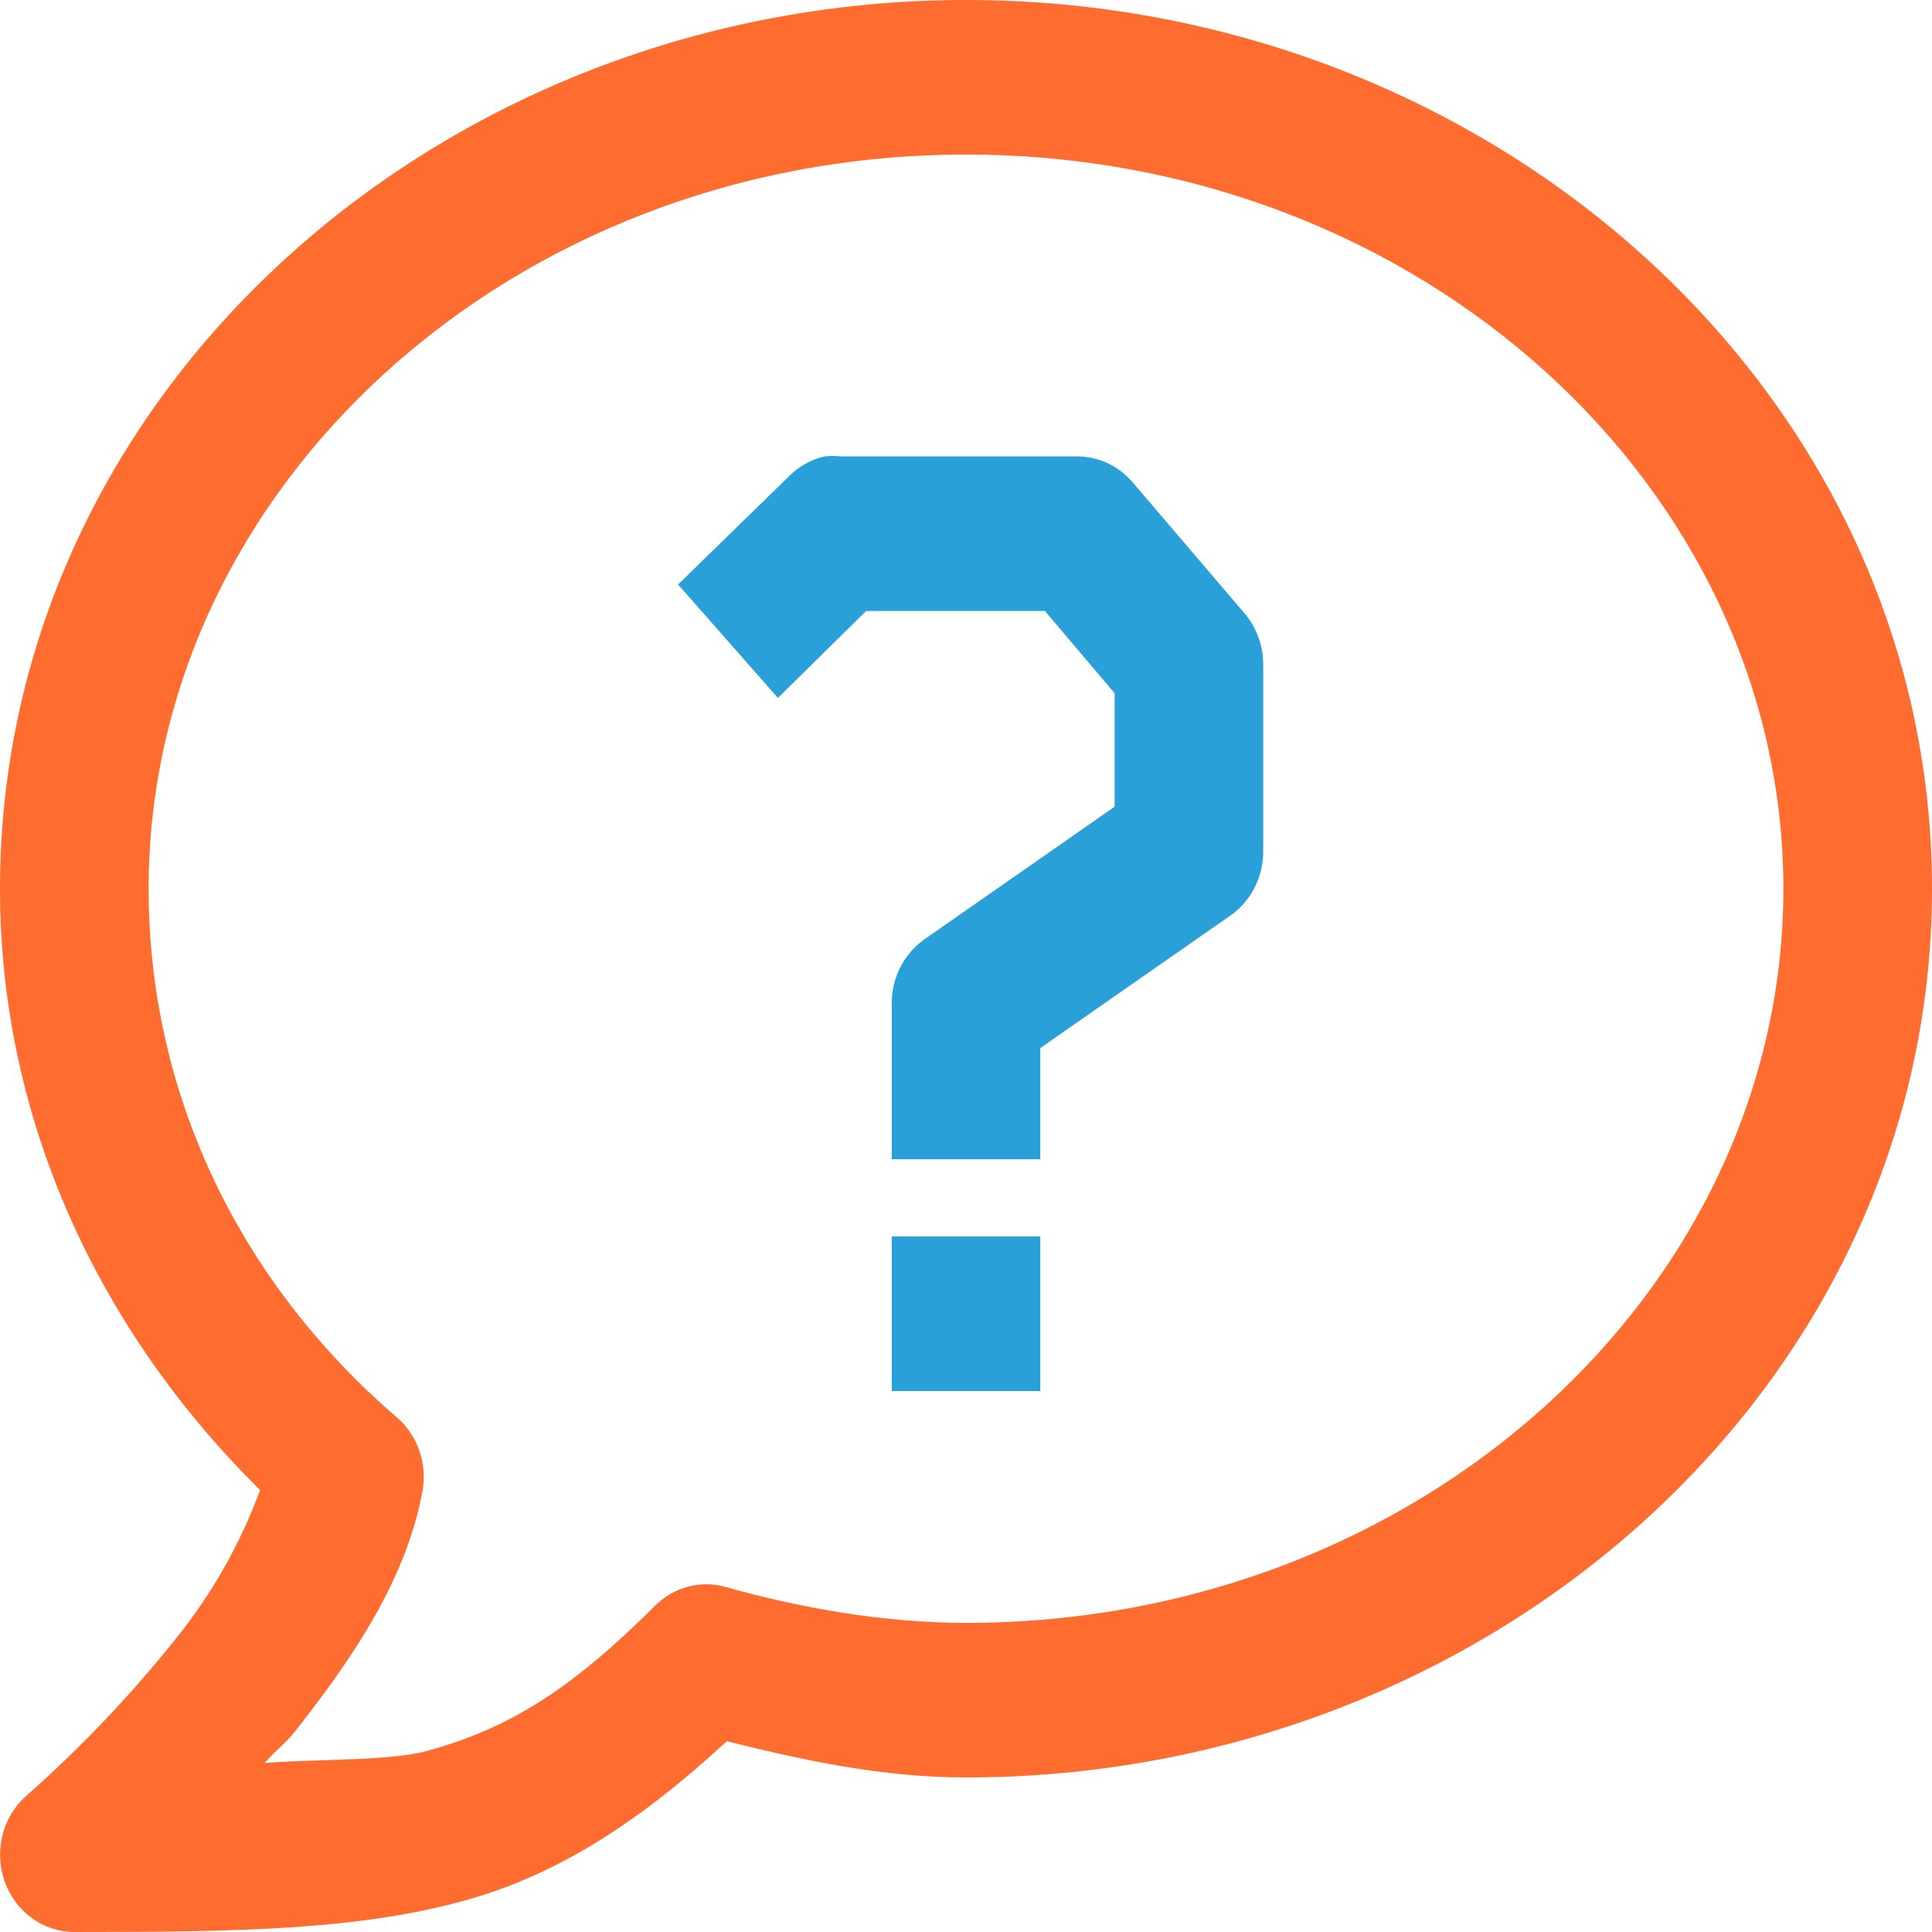
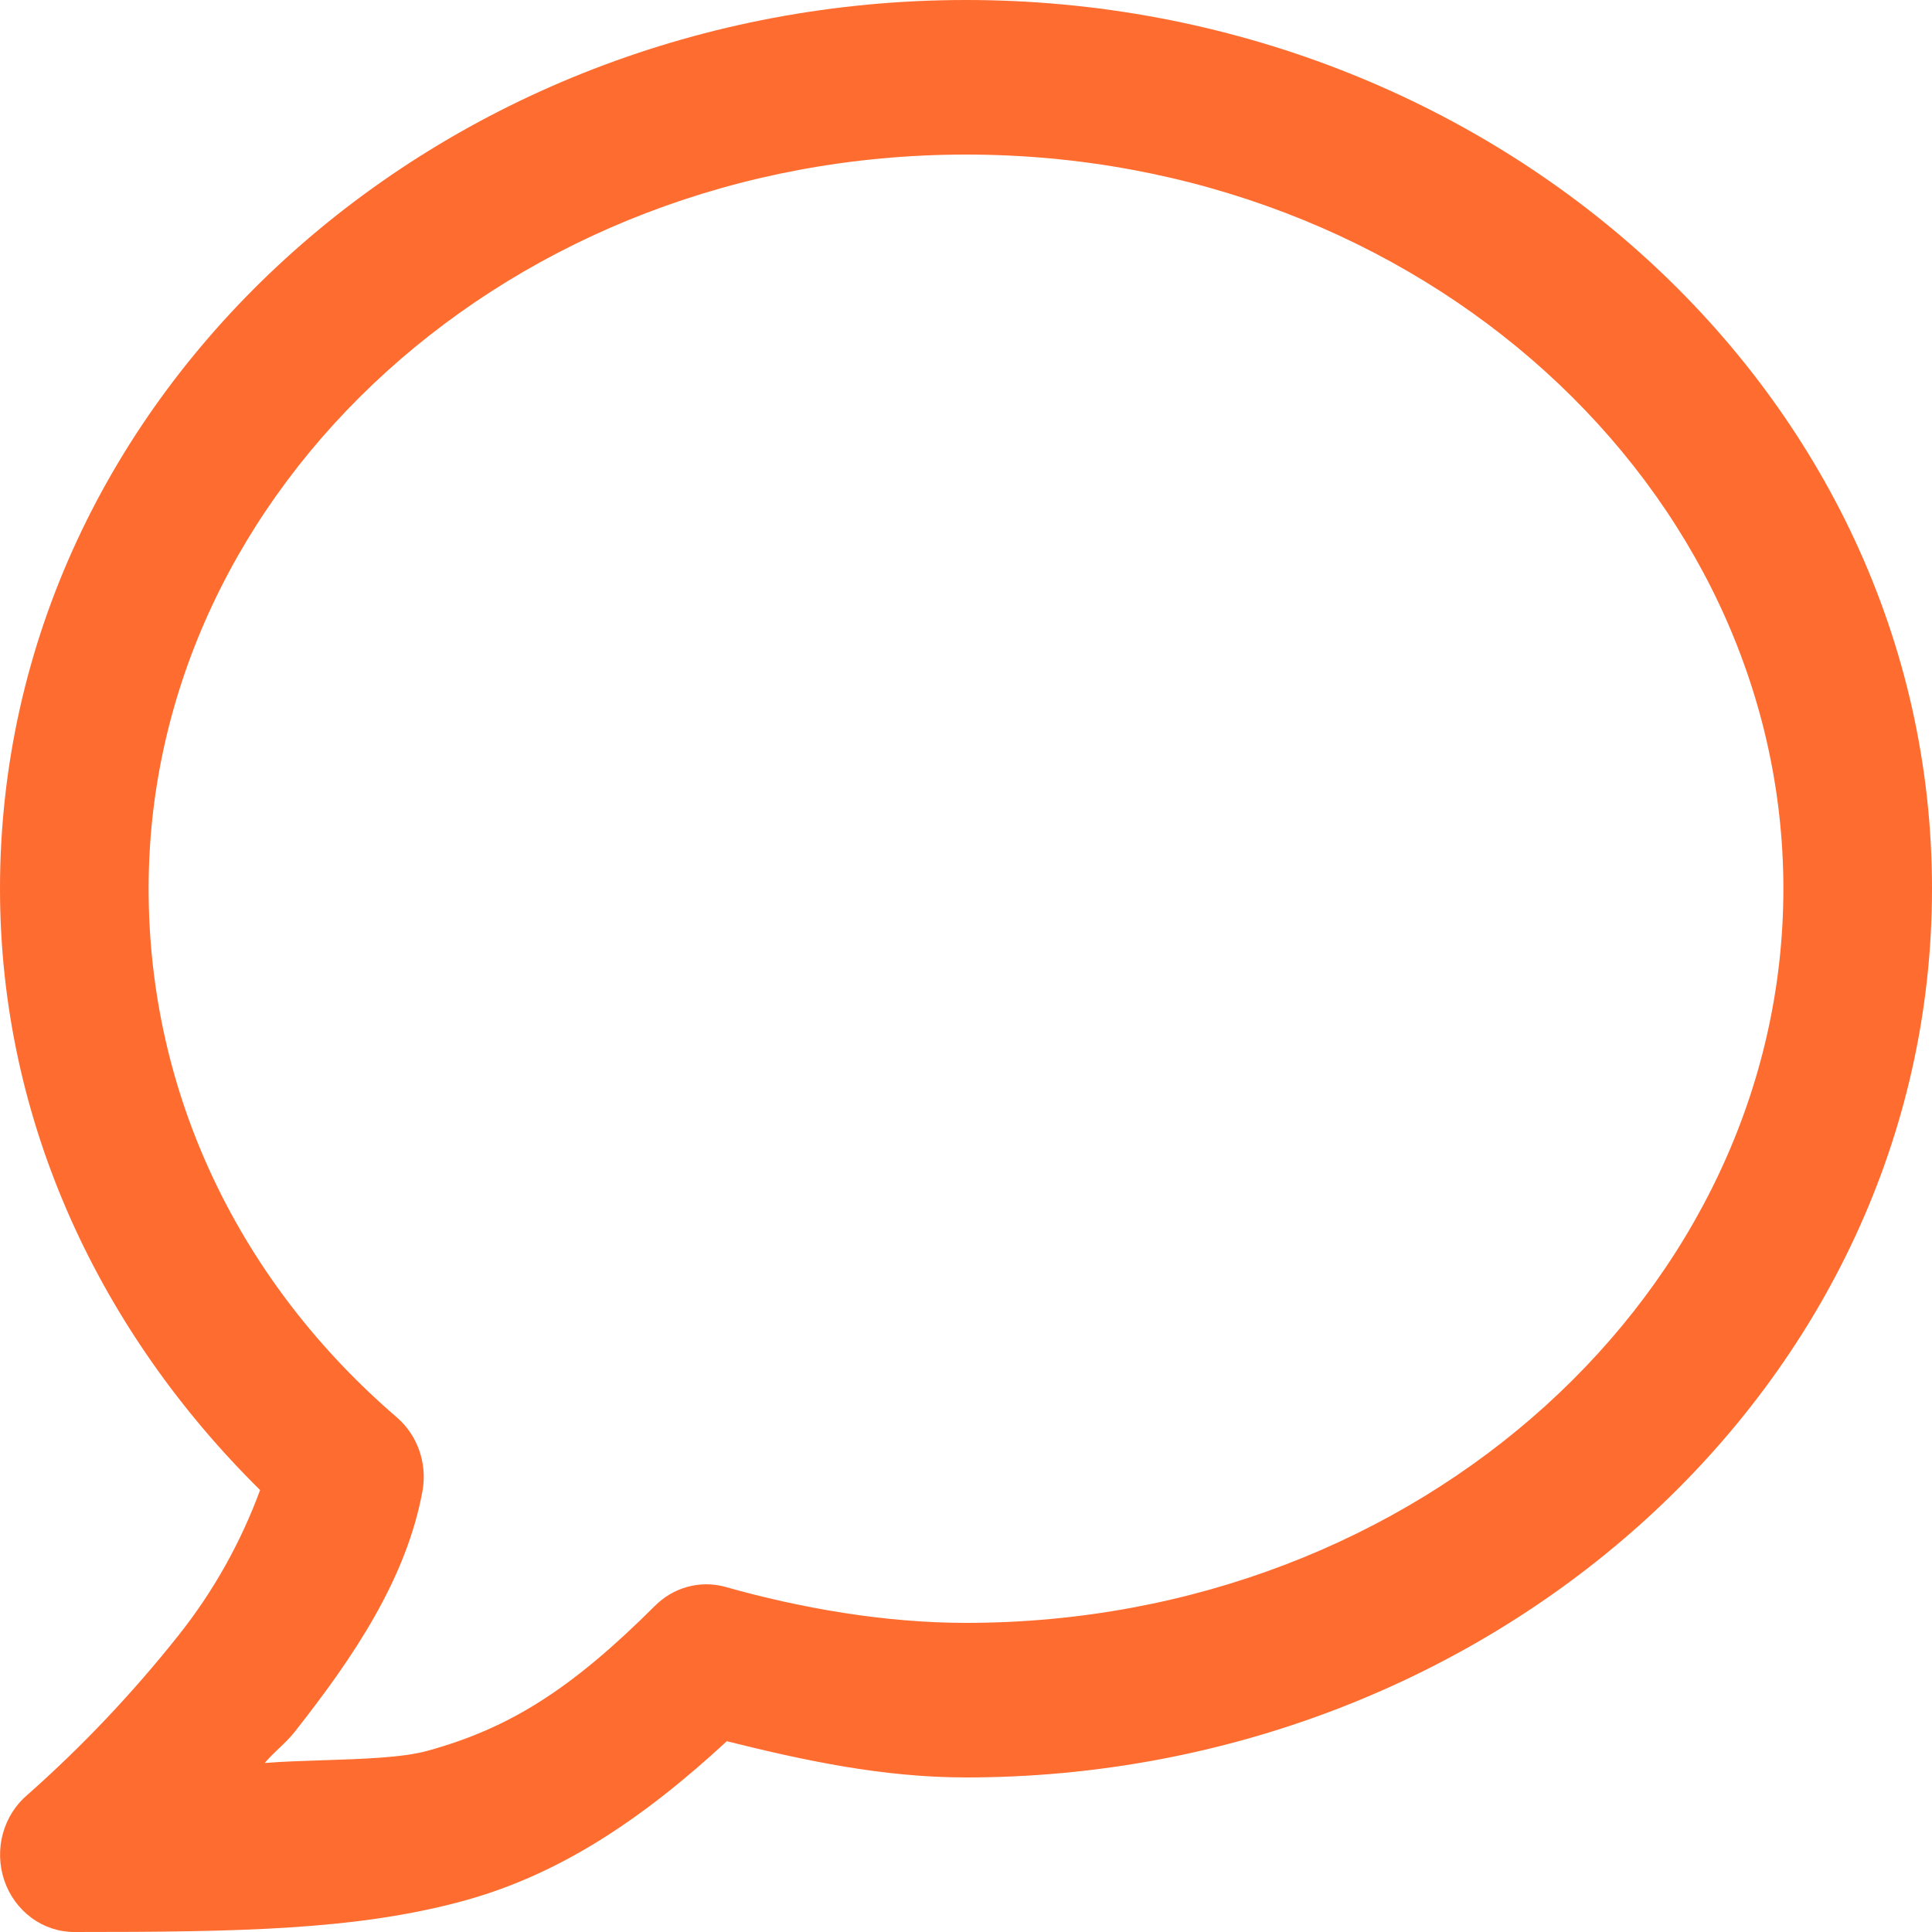
<svg xmlns="http://www.w3.org/2000/svg" width="40" height="40" viewBox="0 0 40 40" fill="none">
-   <path d="M17.068 9.45C16.797 9.513 16.548 9.651 16.346 9.85L14.039 12.101L16.106 14.45L17.932 12.65H21.634L23.077 14.352V16.702L19.134 19.451C18.923 19.601 18.751 19.802 18.634 20.037C18.517 20.273 18.457 20.535 18.462 20.8V24H21.538V21.699L25.482 18.95C25.692 18.801 25.864 18.599 25.982 18.364C26.099 18.128 26.158 17.865 26.154 17.6V13.75C26.152 13.364 26.015 12.991 25.769 12.701L23.462 10C23.318 9.828 23.141 9.69 22.942 9.595C22.743 9.5 22.527 9.451 22.308 9.45H17.403C17.292 9.437 17.179 9.437 17.068 9.45Z" fill="#29A0D8" />
  <path fill-rule="evenodd" clip-rule="evenodd" d="M20 0C9.115 0 0 8.128 0 18.4C0 23.248 2.091 27.597 5.385 30.85C4.984 31.938 4.416 32.951 3.702 33.85C2.755 35.044 1.71 36.149 0.577 37.152C0.328 37.359 0.148 37.642 0.06 37.96C-0.027 38.279 -0.017 38.617 0.088 38.93C0.194 39.243 0.39 39.513 0.65 39.705C0.909 39.897 1.22 40 1.538 40C4.946 40 7.397 39.96 9.615 39.35C11.6 38.803 13.306 37.658 15.048 36.05C16.632 36.445 18.268 36.8 20 36.8C30.885 36.8 40 28.672 40 18.4C40 8.128 30.885 0 20 0ZM20 3.2C29.423 3.2 36.923 10.112 36.923 18.4C36.923 26.688 29.423 33.6 20 33.6C18.325 33.6 16.585 33.299 15 32.85C14.747 32.783 14.481 32.785 14.229 32.855C13.976 32.925 13.745 33.061 13.557 33.25C11.826 34.976 10.551 35.781 8.846 36.25C8.331 36.391 7.501 36.418 6.69 36.444C6.266 36.458 5.847 36.471 5.48 36.501C5.58 36.384 5.676 36.292 5.772 36.201C5.883 36.096 5.994 35.992 6.106 35.85C7.315 34.314 8.418 32.69 8.751 30.85C8.797 30.573 8.772 30.29 8.679 30.026C8.586 29.763 8.428 29.53 8.222 29.35C4.998 26.582 3.077 22.702 3.077 18.4C3.077 10.112 10.577 3.2 20 3.2Z" fill="#FF6C2F" />
-   <path d="M18.462 25.6V28.8H21.538V25.6H18.462Z" fill="#29A0D8" />
</svg>